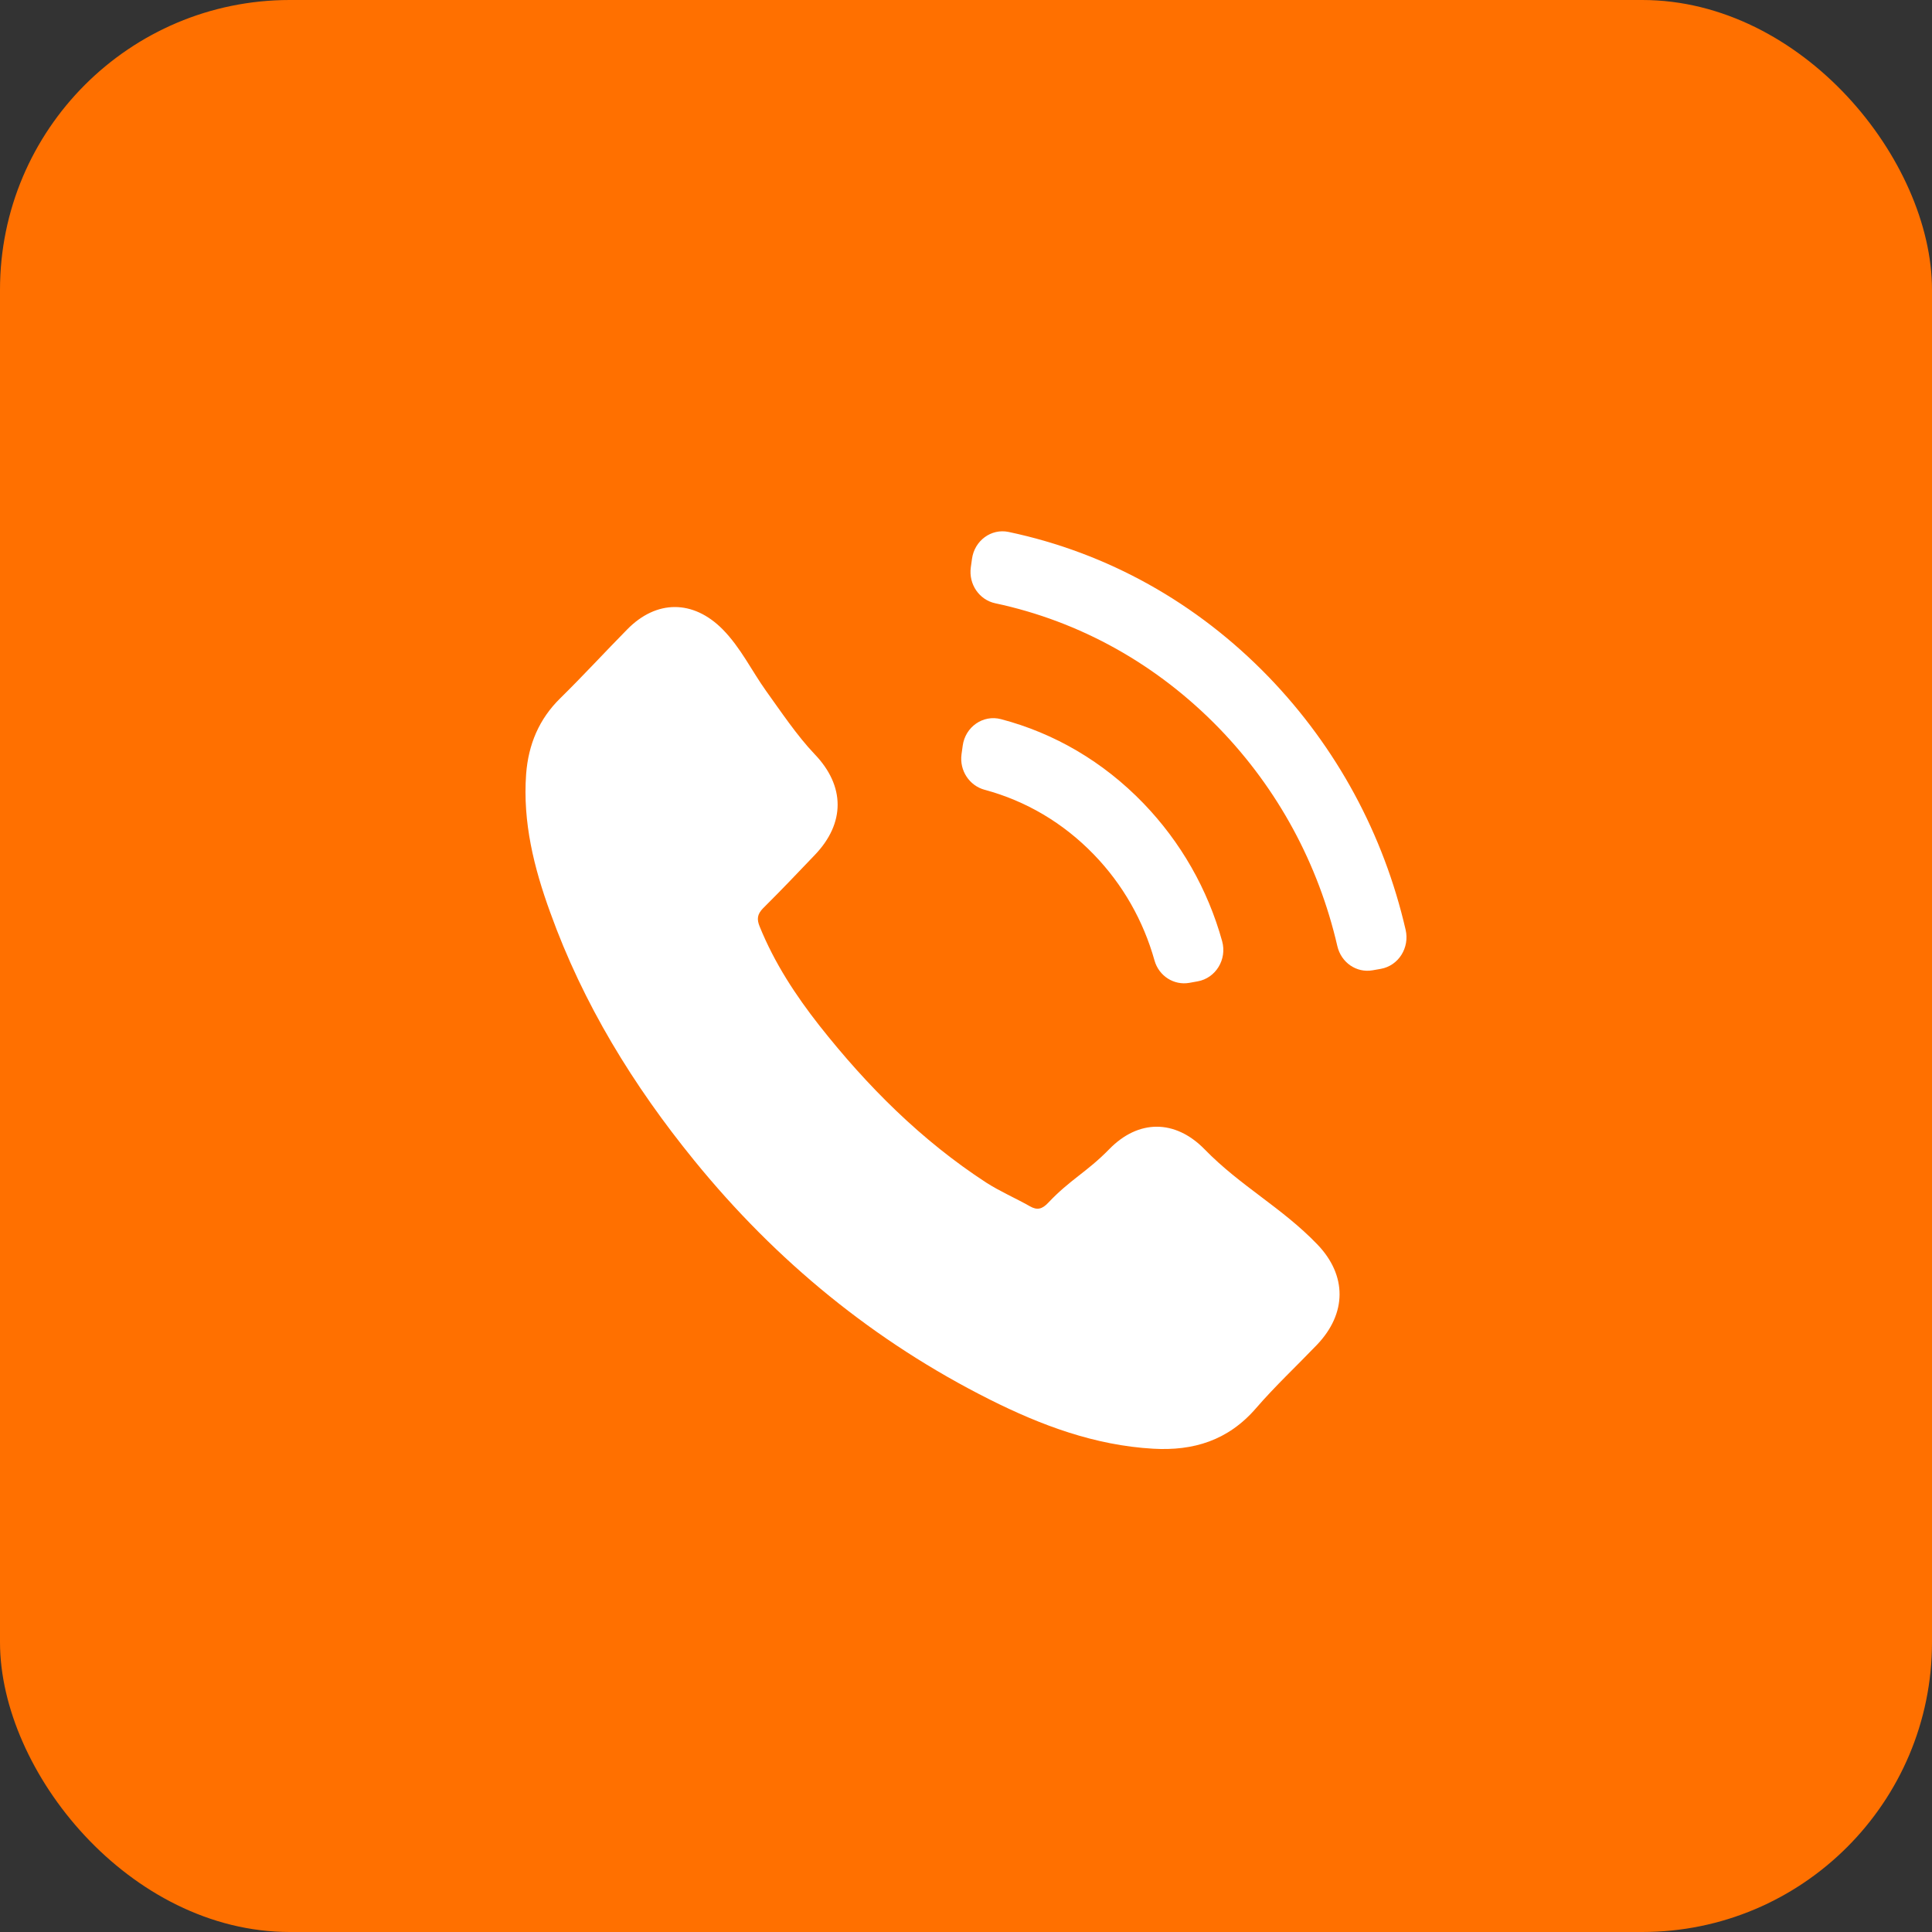
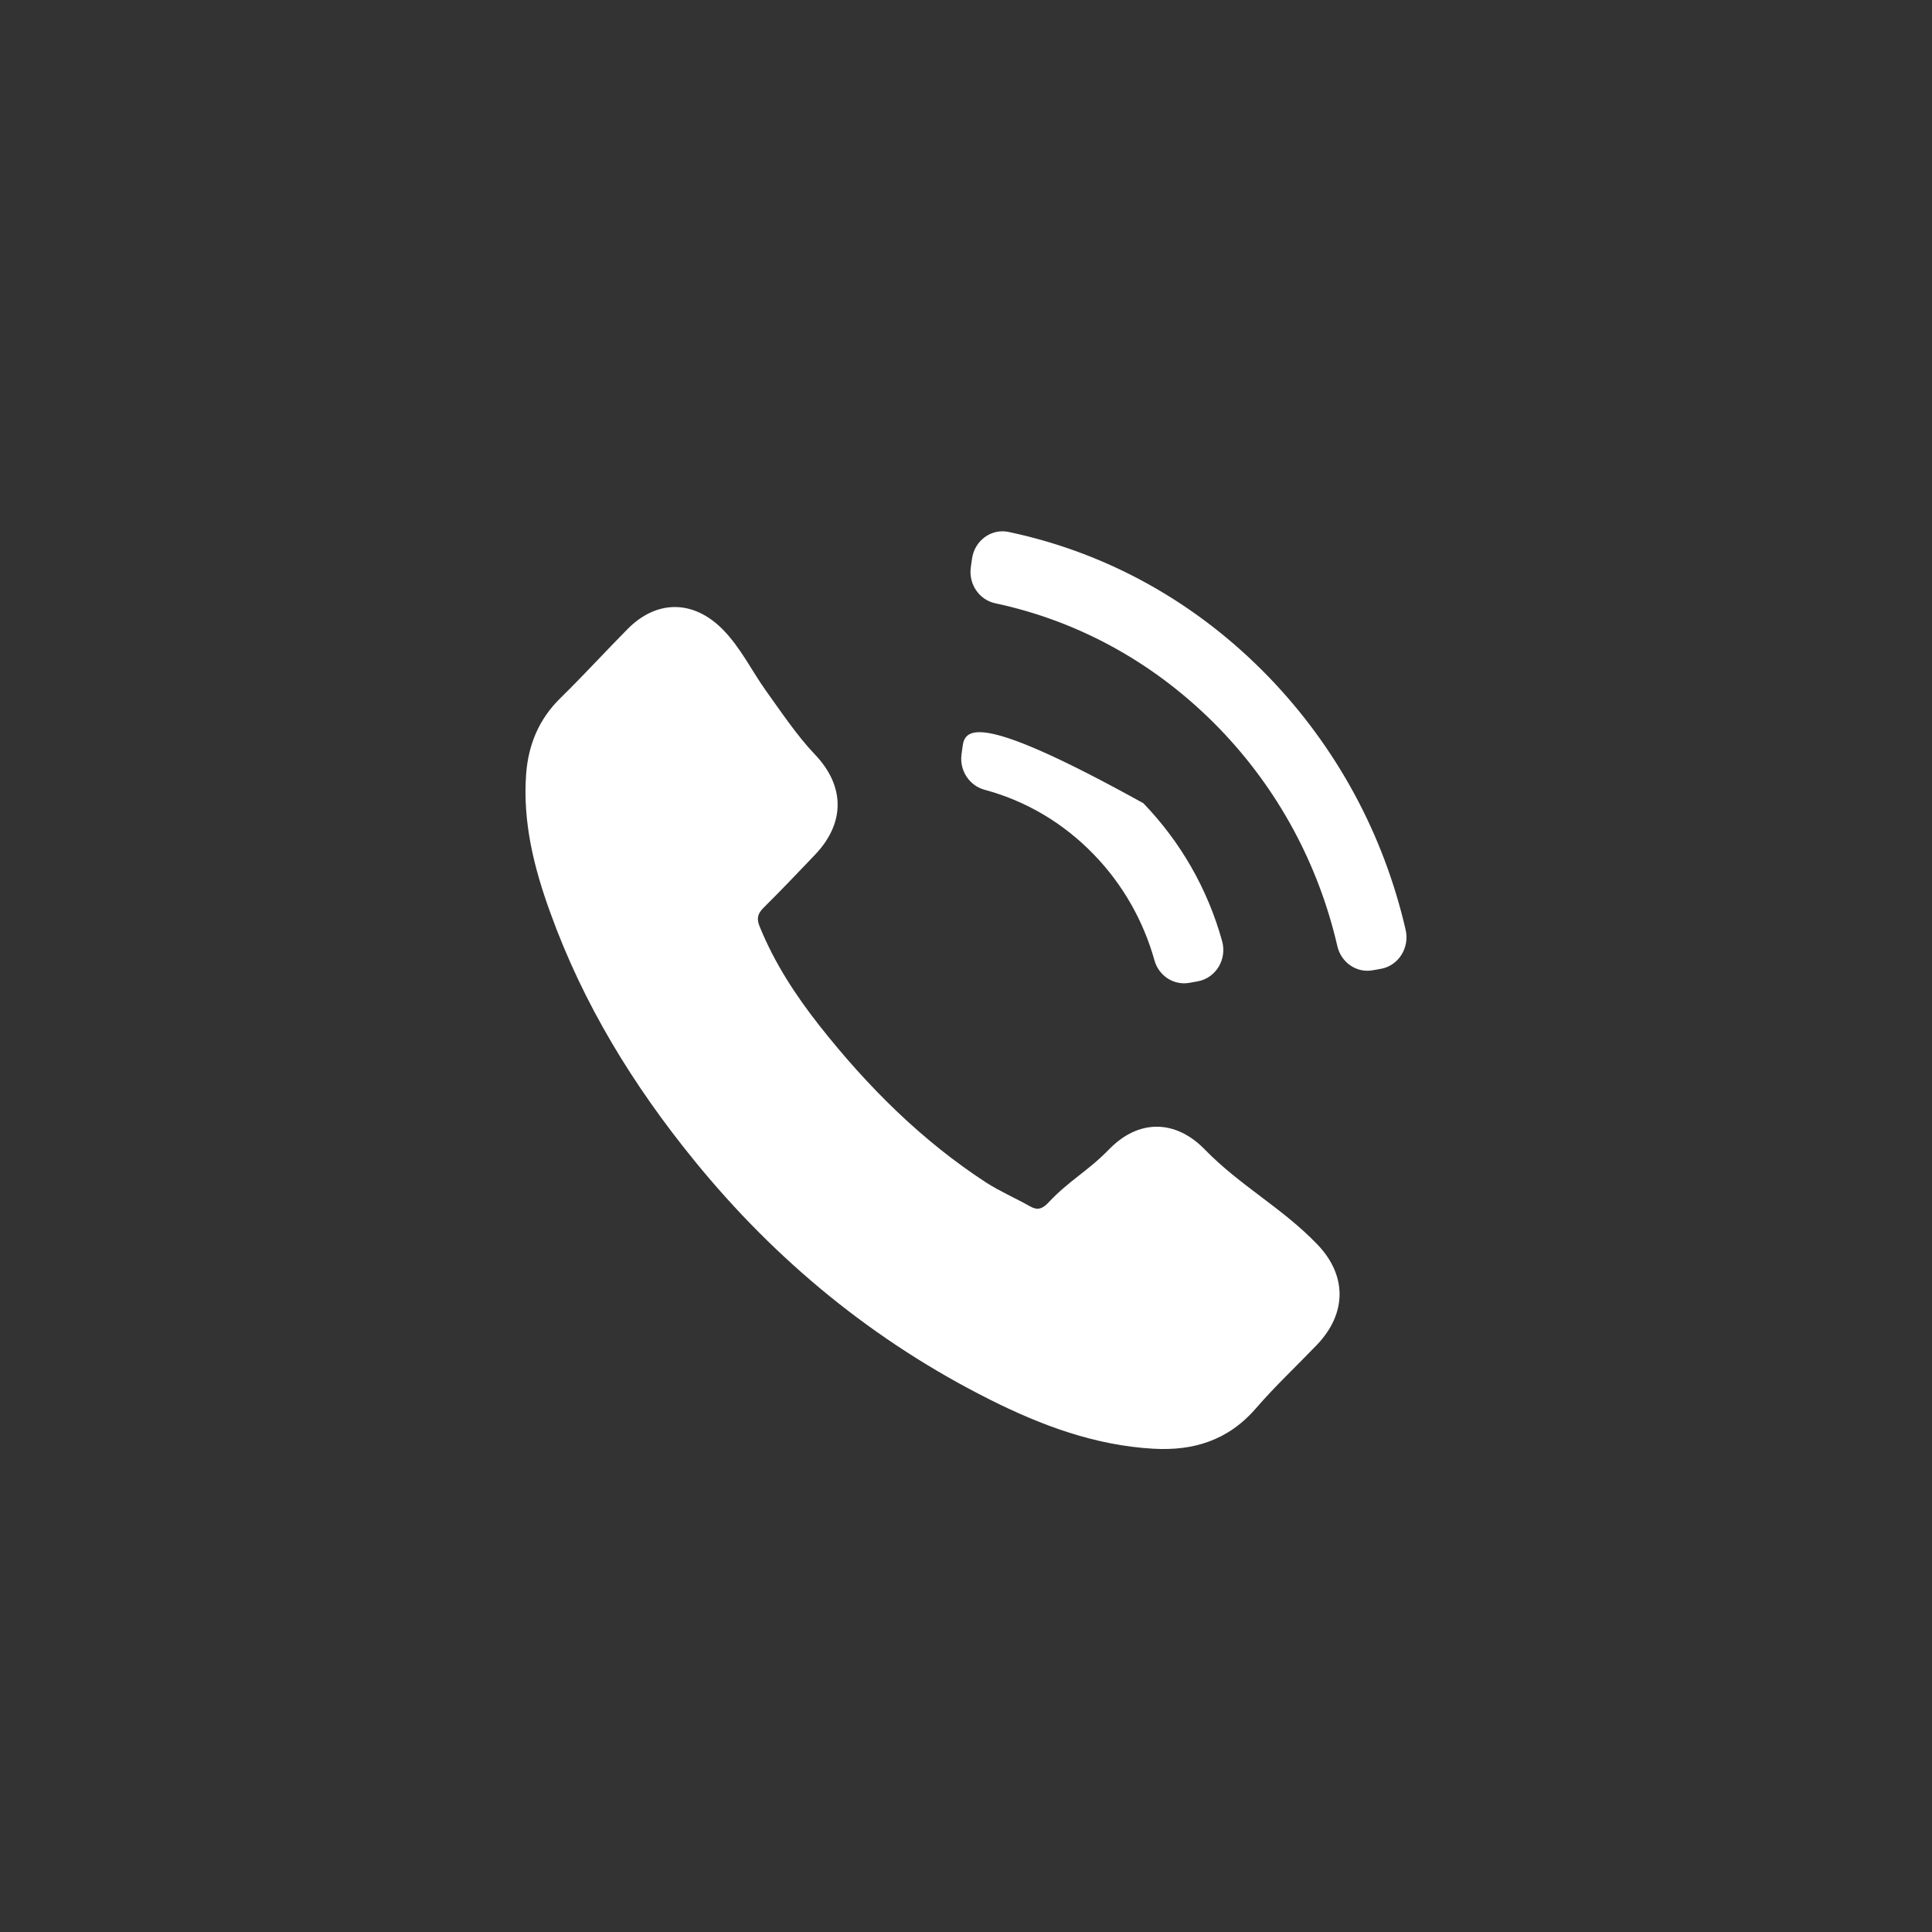
<svg xmlns="http://www.w3.org/2000/svg" width="40" height="40" viewBox="0 0 40 40" fill="none">
  <rect x="0" y="0" width="40" height="40" fill="#333333" stroke="none" />
-   <rect width="40" height="40" rx="6" fill="#FF7000" />
-   <path fill-rule="evenodd" clip-rule="evenodd" d="M24.939 23.794C24.329 23.172 23.569 23.172 22.964 23.794C22.502 24.267 22.157 24.42 21.703 24.901C21.578 25.034 21.474 25.062 21.322 24.974C21.024 24.805 20.706 24.669 20.418 24.484C19.08 23.613 17.959 22.494 16.965 21.234C16.473 20.608 16.034 19.938 15.728 19.183C15.666 19.031 15.677 18.93 15.797 18.806C16.259 18.345 16.414 18.176 16.868 17.703C17.501 17.044 17.501 16.274 16.864 15.612C16.504 15.235 16.155 14.714 15.861 14.305C15.567 13.895 15.336 13.409 14.96 13.028C14.35 12.414 13.59 12.414 12.985 13.032C12.519 13.505 12.073 13.991 11.6 14.456C11.161 14.886 10.94 15.411 10.893 16.025C10.82 17.024 11.056 17.967 11.39 18.886C12.073 20.788 13.113 22.478 14.374 24.027C16.077 26.121 18.11 27.779 20.488 28.974C21.559 29.512 22.669 29.925 23.875 29.994C24.706 30.042 25.427 29.825 26.005 29.155C26.401 28.697 26.847 28.28 27.266 27.843C27.887 27.193 27.891 26.406 27.274 25.764C26.537 24.998 25.68 24.556 24.939 23.794ZM24.623 20.349L24.795 20.318C25.17 20.252 25.408 19.864 25.303 19.486C25.004 18.409 24.447 17.434 23.672 16.63C22.845 15.774 21.836 15.181 20.723 14.889C20.354 14.792 19.985 15.048 19.932 15.438L19.907 15.618C19.862 15.954 20.07 16.267 20.387 16.352C21.239 16.581 22.013 17.036 22.648 17.693C23.244 18.309 23.671 19.059 23.903 19.886C23.993 20.207 24.305 20.405 24.623 20.349ZM26.268 14.017C24.776 12.474 22.926 11.444 20.881 11.013C20.521 10.938 20.175 11.194 20.124 11.571L20.099 11.75C20.053 12.096 20.274 12.419 20.605 12.49C22.365 12.865 23.958 13.755 25.244 15.081C26.455 16.333 27.294 17.882 27.688 19.587C27.766 19.928 28.084 20.148 28.418 20.089L28.588 20.059C28.954 19.994 29.188 19.623 29.102 19.25C28.645 17.269 27.673 15.474 26.268 14.017Z" fill="white" />
+   <path fill-rule="evenodd" clip-rule="evenodd" d="M24.939 23.794C24.329 23.172 23.569 23.172 22.964 23.794C22.502 24.267 22.157 24.42 21.703 24.901C21.578 25.034 21.474 25.062 21.322 24.974C21.024 24.805 20.706 24.669 20.418 24.484C19.08 23.613 17.959 22.494 16.965 21.234C16.473 20.608 16.034 19.938 15.728 19.183C15.666 19.031 15.677 18.93 15.797 18.806C16.259 18.345 16.414 18.176 16.868 17.703C17.501 17.044 17.501 16.274 16.864 15.612C16.504 15.235 16.155 14.714 15.861 14.305C15.567 13.895 15.336 13.409 14.96 13.028C14.35 12.414 13.59 12.414 12.985 13.032C12.519 13.505 12.073 13.991 11.6 14.456C11.161 14.886 10.94 15.411 10.893 16.025C10.82 17.024 11.056 17.967 11.39 18.886C12.073 20.788 13.113 22.478 14.374 24.027C16.077 26.121 18.11 27.779 20.488 28.974C21.559 29.512 22.669 29.925 23.875 29.994C24.706 30.042 25.427 29.825 26.005 29.155C26.401 28.697 26.847 28.28 27.266 27.843C27.887 27.193 27.891 26.406 27.274 25.764C26.537 24.998 25.68 24.556 24.939 23.794ZM24.623 20.349L24.795 20.318C25.17 20.252 25.408 19.864 25.303 19.486C25.004 18.409 24.447 17.434 23.672 16.63C20.354 14.792 19.985 15.048 19.932 15.438L19.907 15.618C19.862 15.954 20.07 16.267 20.387 16.352C21.239 16.581 22.013 17.036 22.648 17.693C23.244 18.309 23.671 19.059 23.903 19.886C23.993 20.207 24.305 20.405 24.623 20.349ZM26.268 14.017C24.776 12.474 22.926 11.444 20.881 11.013C20.521 10.938 20.175 11.194 20.124 11.571L20.099 11.75C20.053 12.096 20.274 12.419 20.605 12.49C22.365 12.865 23.958 13.755 25.244 15.081C26.455 16.333 27.294 17.882 27.688 19.587C27.766 19.928 28.084 20.148 28.418 20.089L28.588 20.059C28.954 19.994 29.188 19.623 29.102 19.25C28.645 17.269 27.673 15.474 26.268 14.017Z" fill="white" />
</svg>